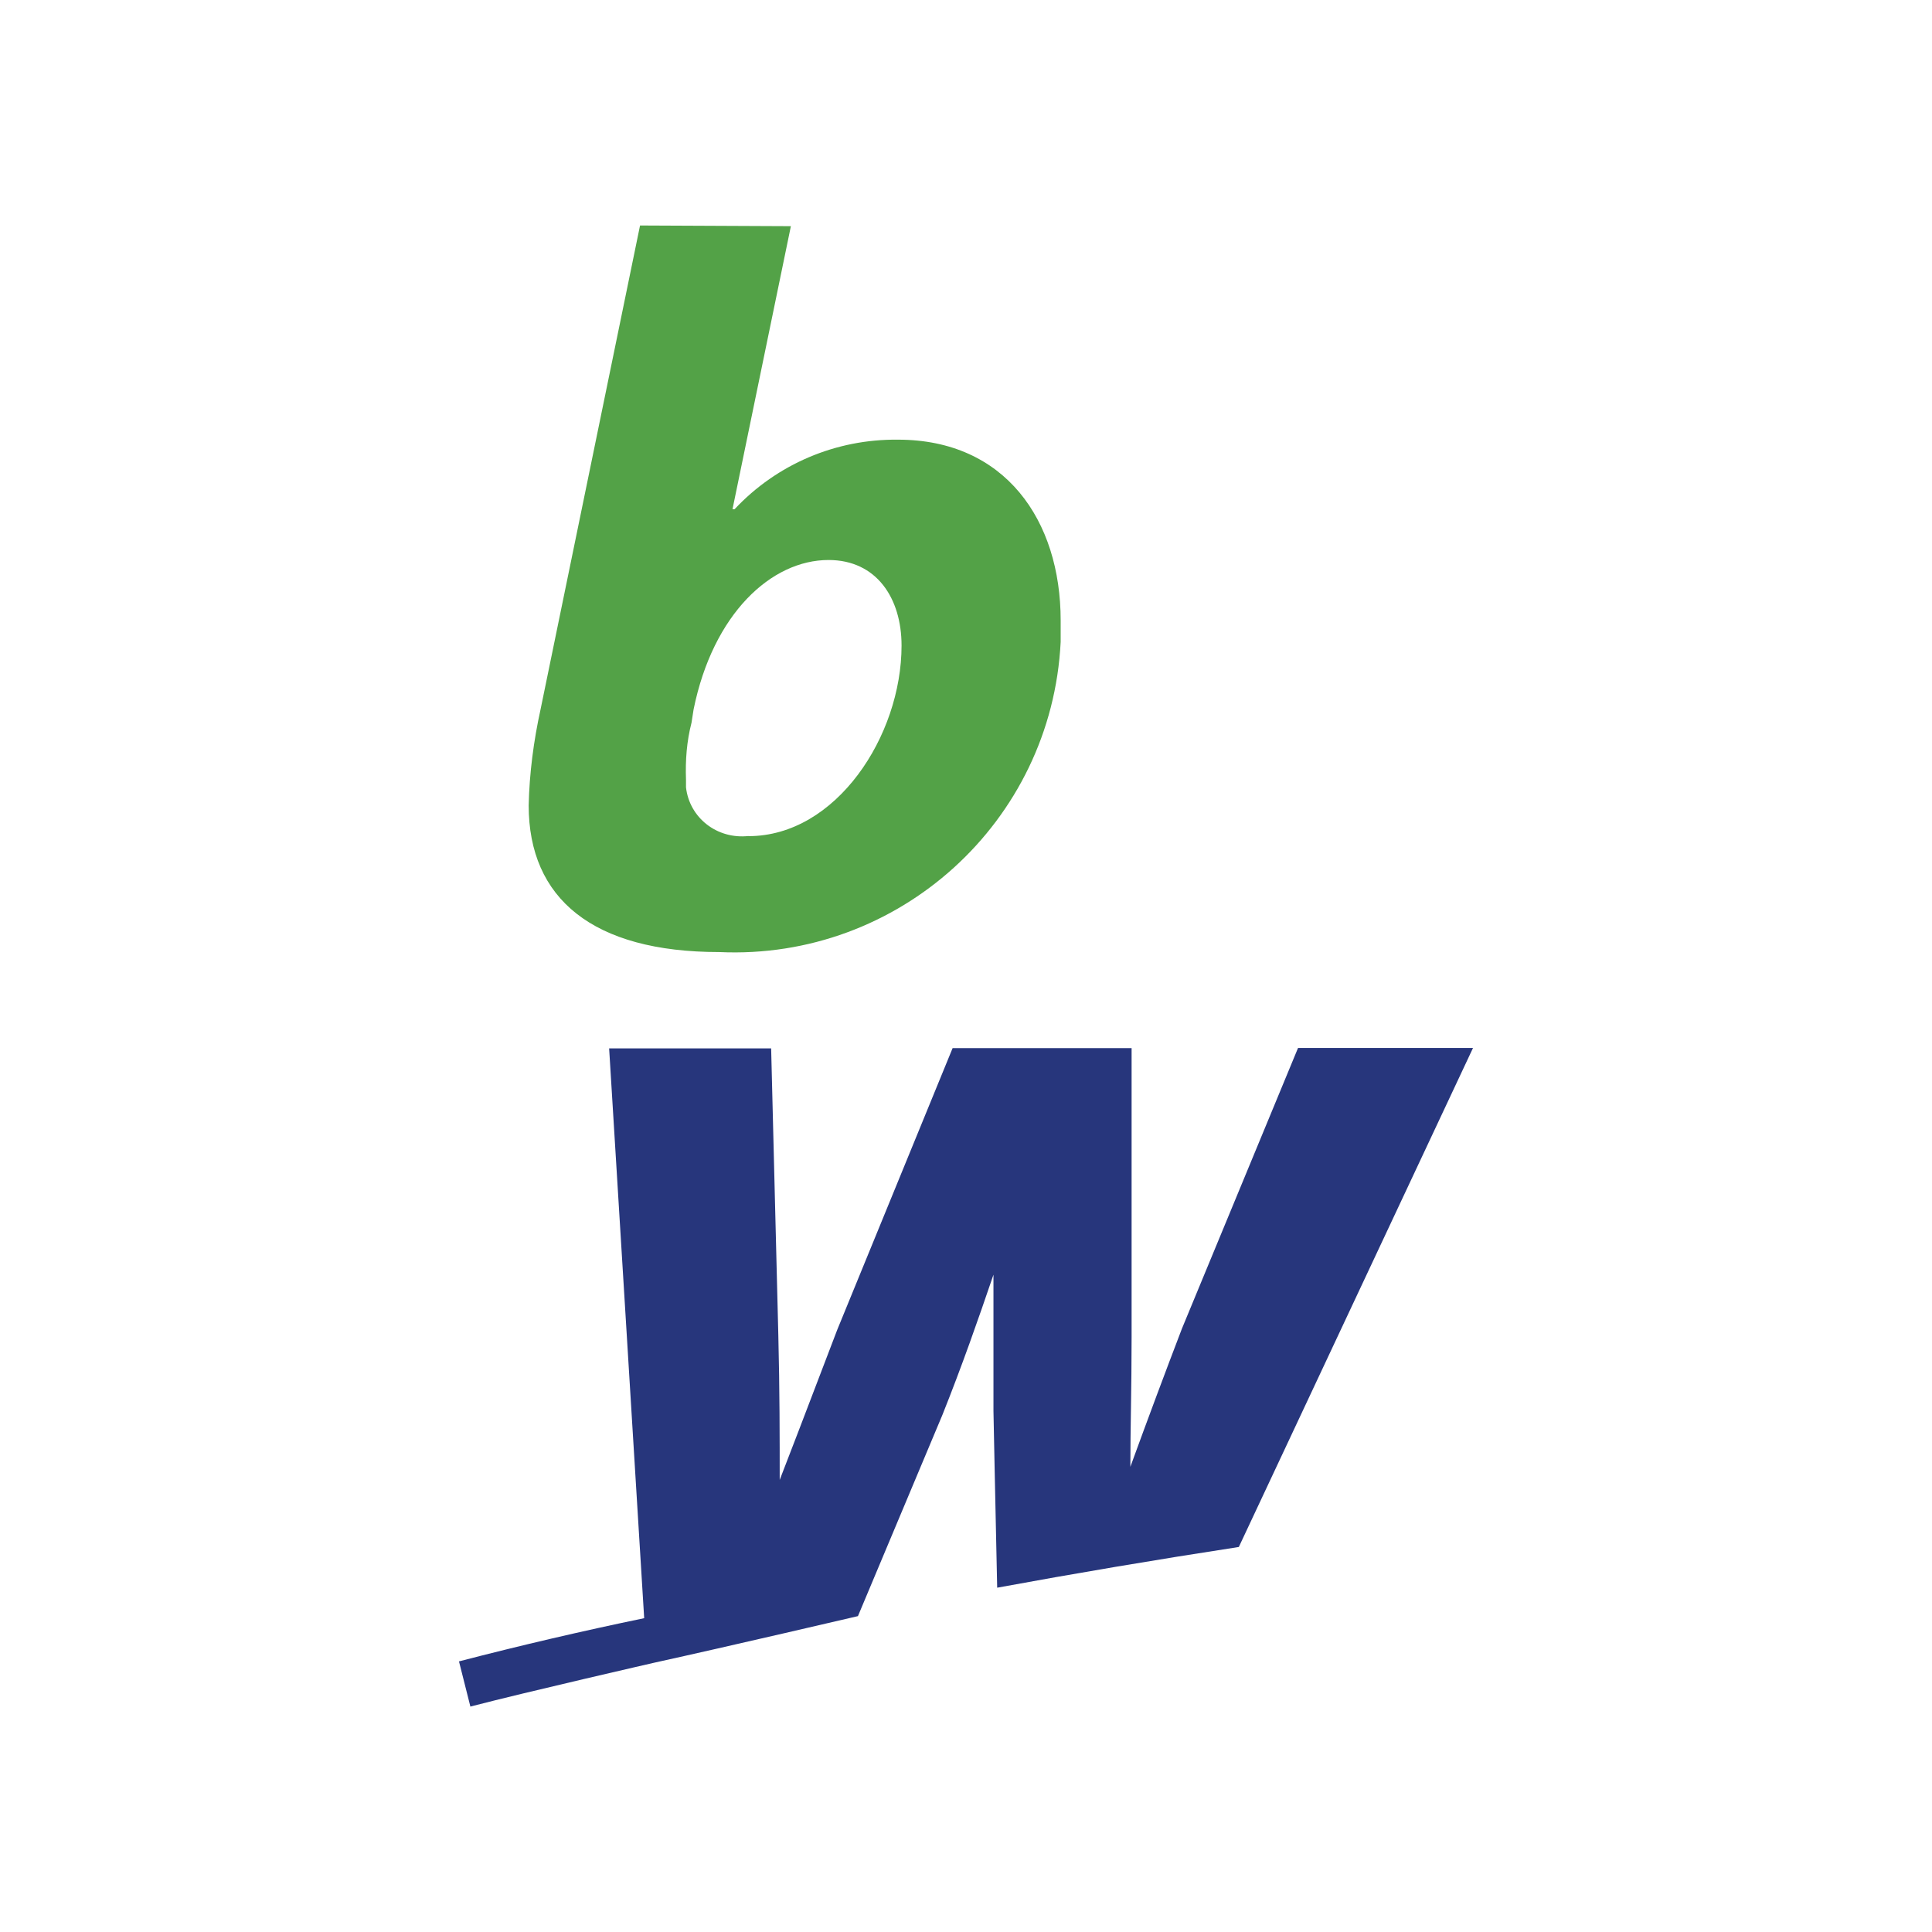
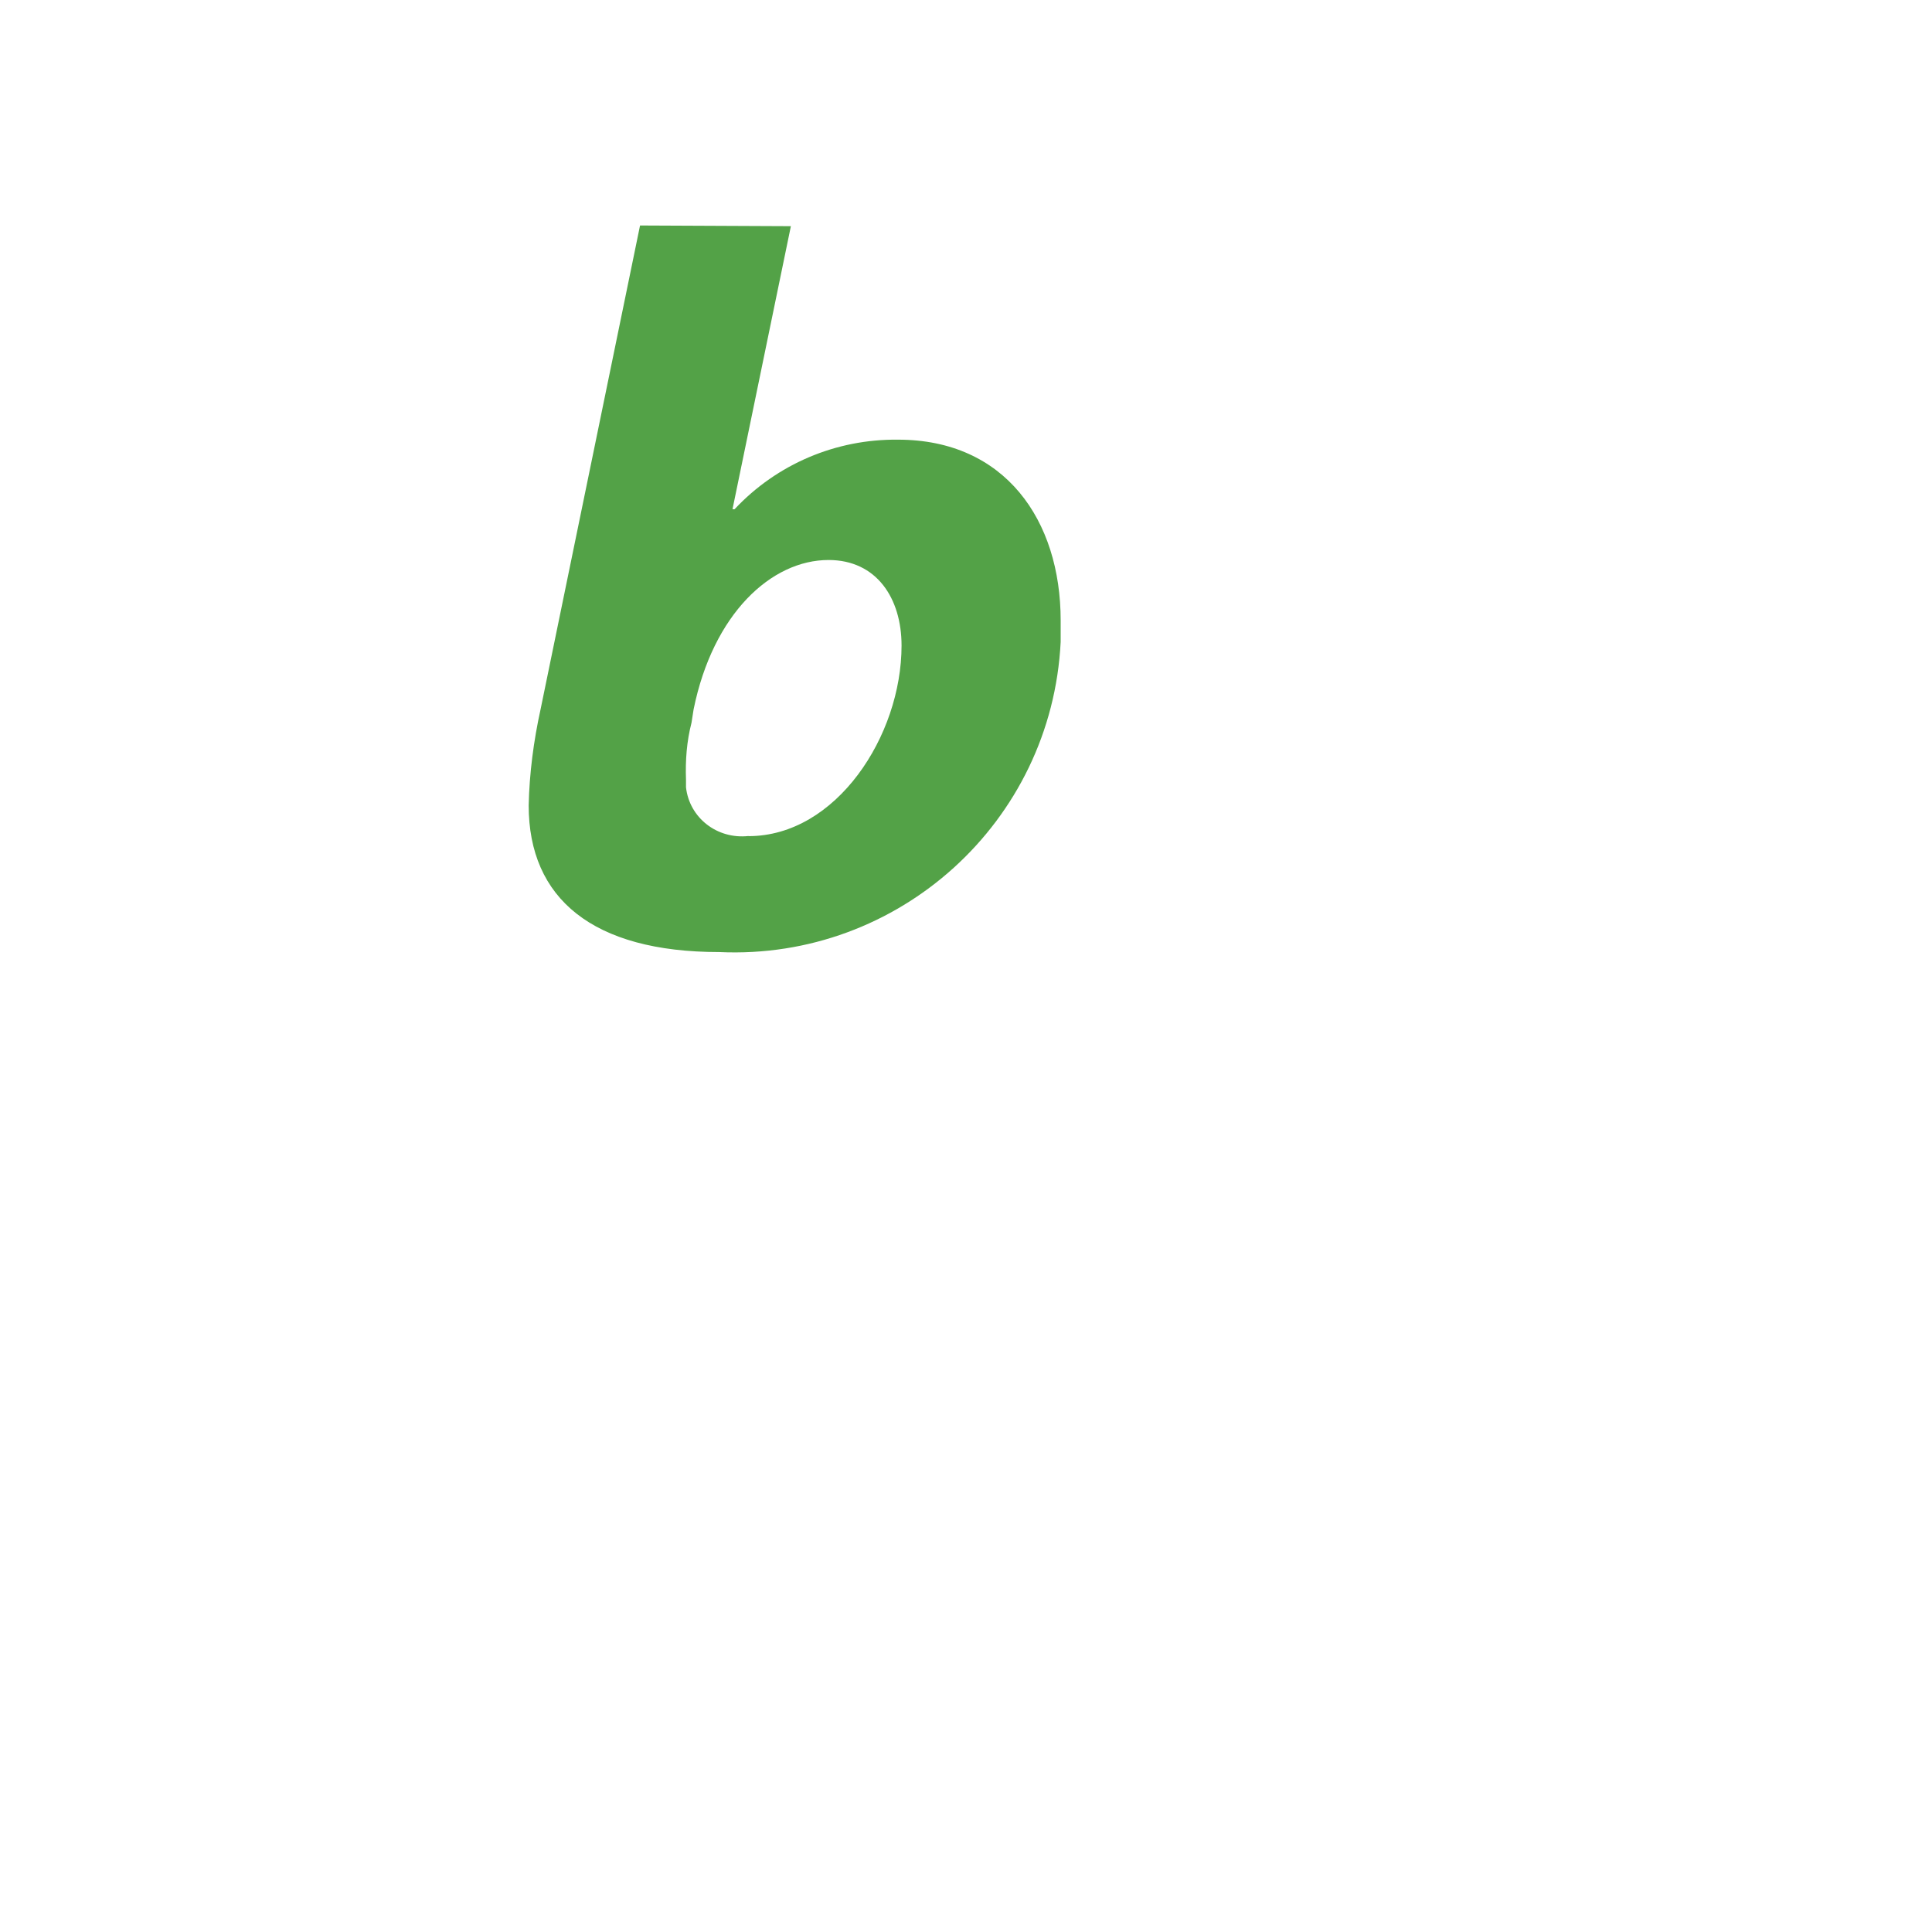
<svg xmlns="http://www.w3.org/2000/svg" id="Content" viewBox="0 0 140 140">
  <defs>
    <style>
      .cls-1 {
        fill: #53a247;
      }

      .cls-2 {
        fill: #27367c;
      }
    </style>
  </defs>
  <g id="Logo">
    <path class="cls-1" d="M65.07,31.86c-4.48-.05-8.77,1.76-11.84,5.04h-.15l4.23-20.51-10.93-.05-7.21,35.07c-.5,2.27-.81,4.64-.86,6.95,0,6.75,4.64,10.63,13.81,10.63,13,.6,24.09-9.42,24.74-22.47v-1.56c0-7.26-4.03-13.1-11.79-13.1ZM54.24,60.58c-2.27.25-4.28-1.31-4.53-3.53v-.55c-.05-1.41.05-2.77.4-4.13l.15-.96c1.41-6.95,5.64-10.83,9.78-10.83,3.48,0,5.29,2.77,5.29,6.2,0,6.55-4.74,13.81-11.09,13.81Z" />
-     <path class="cls-2" d="M34.1,123.66c4.2-1.09,13.29-3.17,13.29-3.17,5.37-1.18,14.78-3.38,14.78-3.38l6.12-14.58c1.43-3.58,2.58-6.87,3.7-10.16v9.88s.14,6.99.27,12.8c5.6-1.03,11.45-2.02,17.51-2.95l16.97-36.16h-1.35s-11.33,0-11.33,0l-8.41,20.33c-1.18,3.08-2.42,6.4-3.74,10.02,0-2.74.09-5.72.09-9.39v-20.95h-12.97l-8.36,20.41-2.79,7.3-1.38,3.58c0-2.97,0-6.52-.1-10.5l-.52-20.77h-11.74l2.54,41.29c-4.49.93-8.95,1.97-13.42,3.13l.83,3.29Z" />
  </g>
</svg>